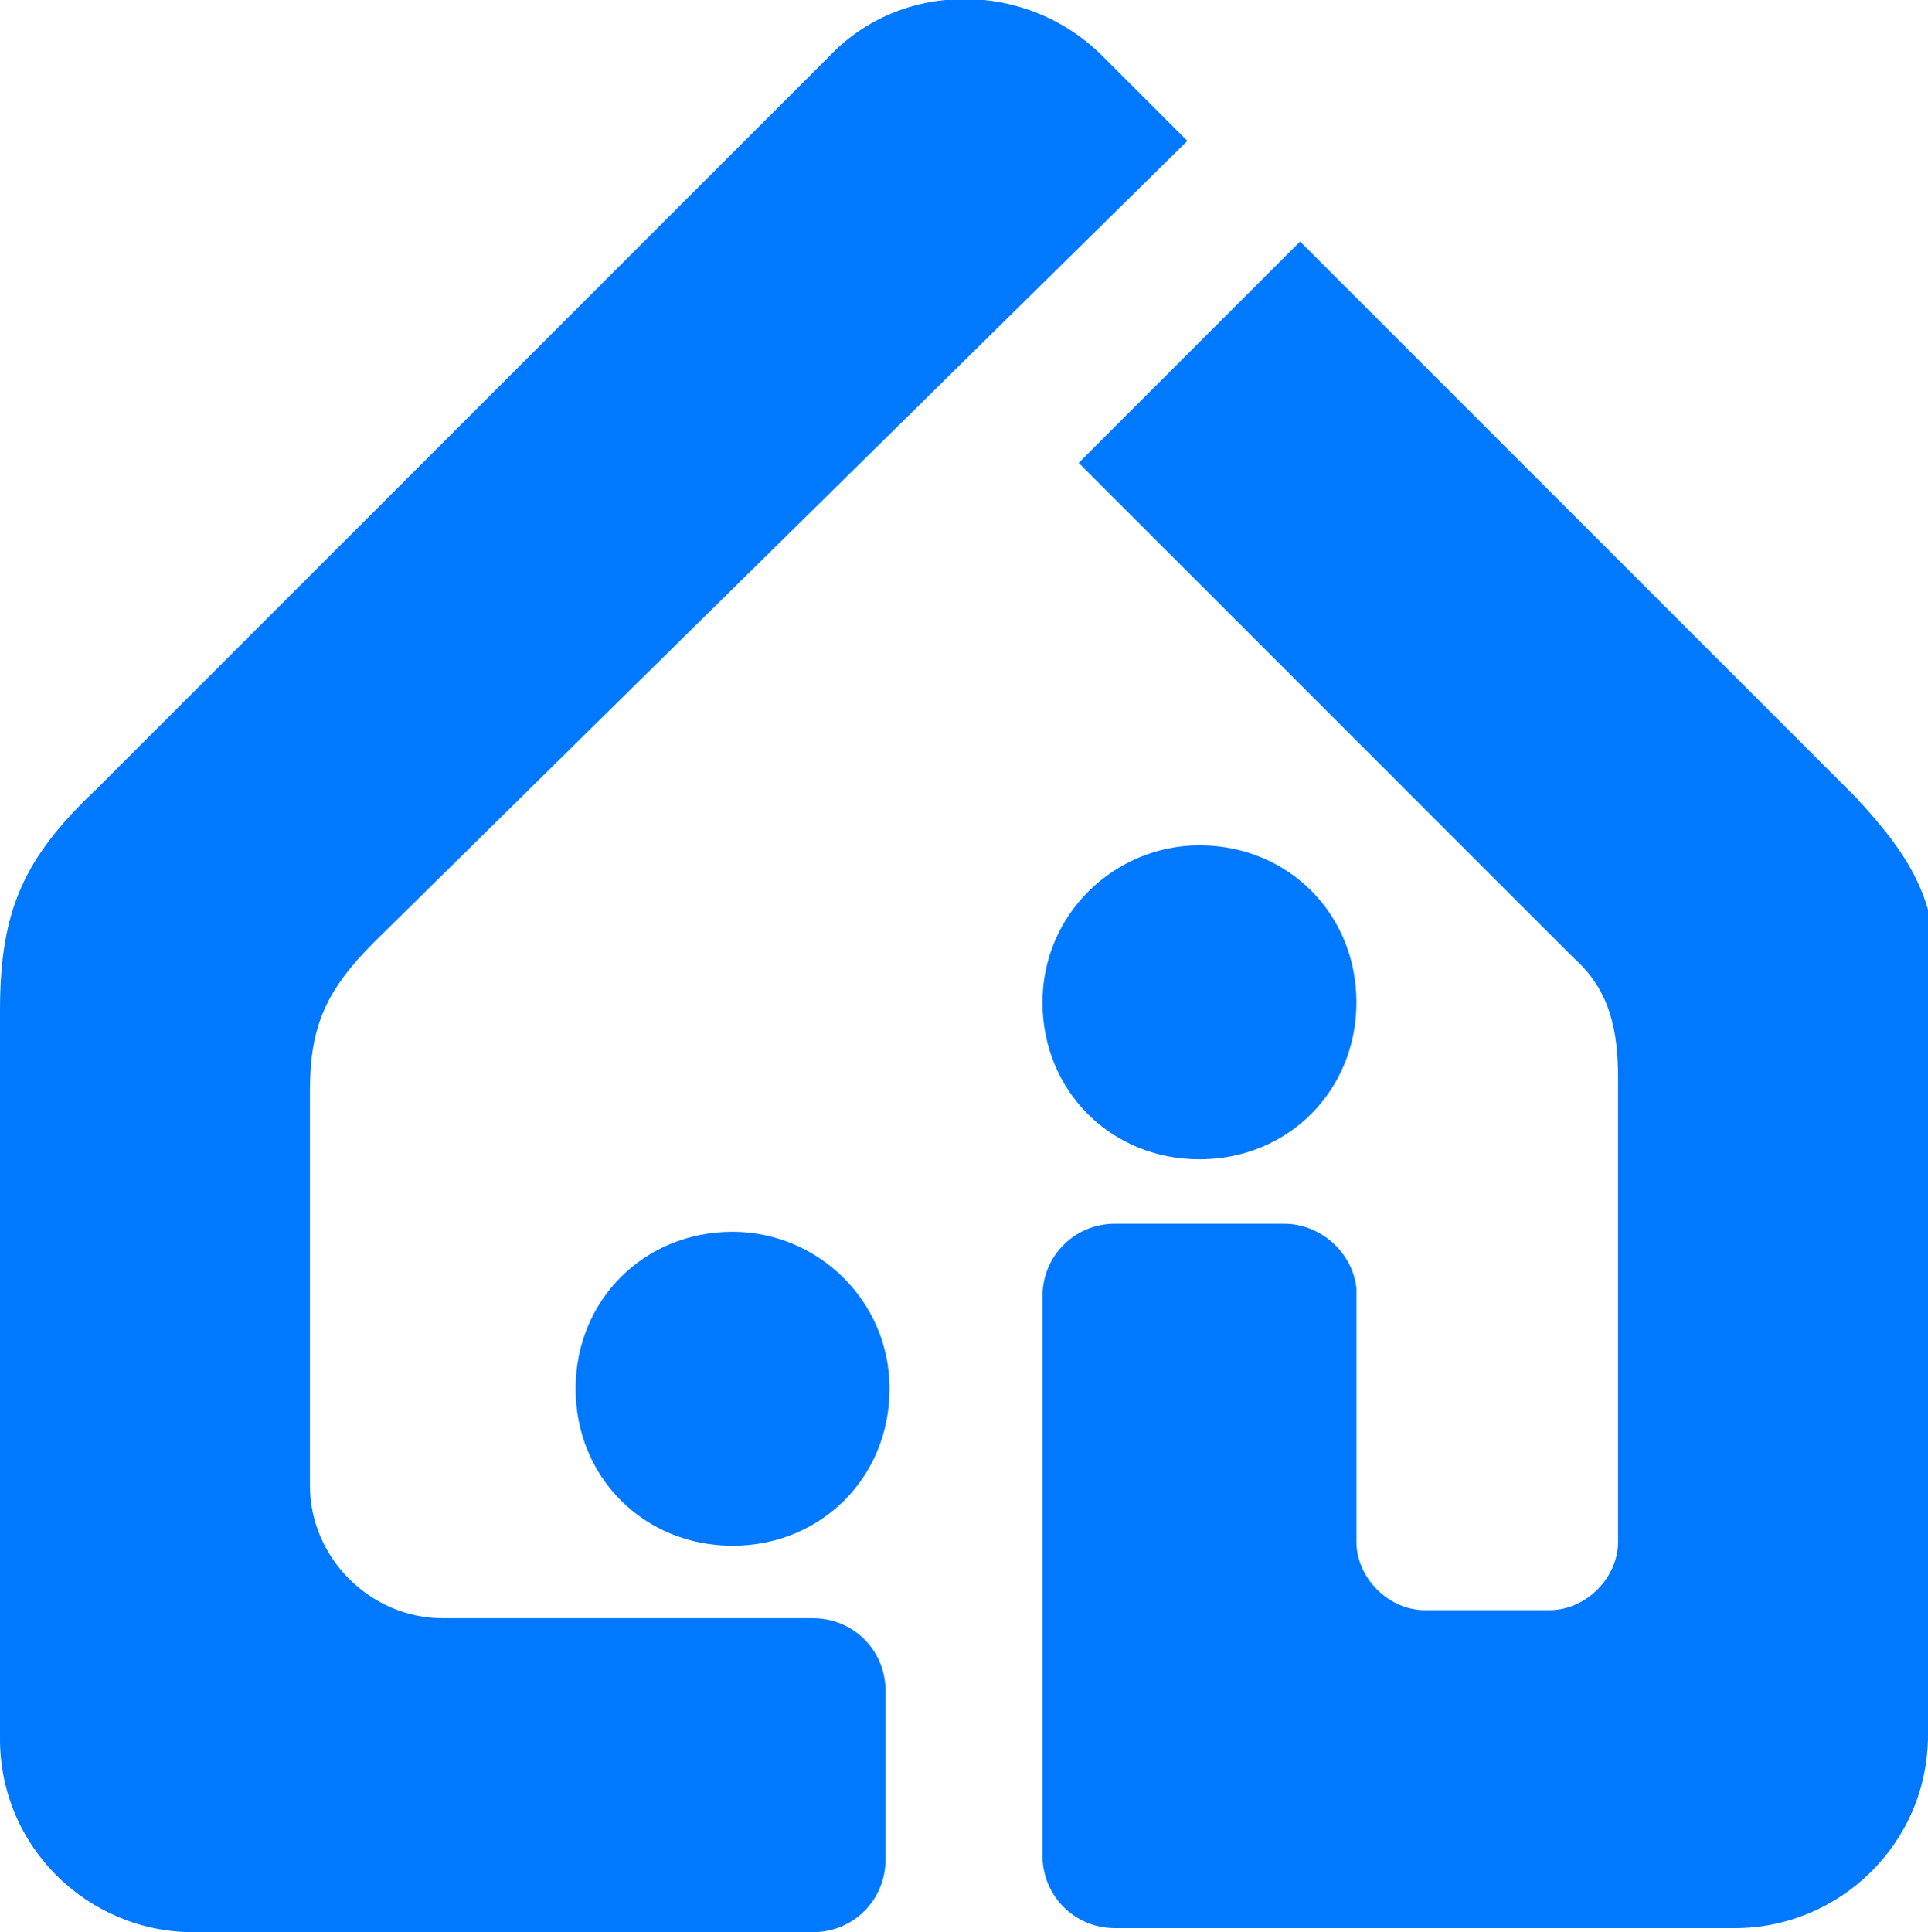
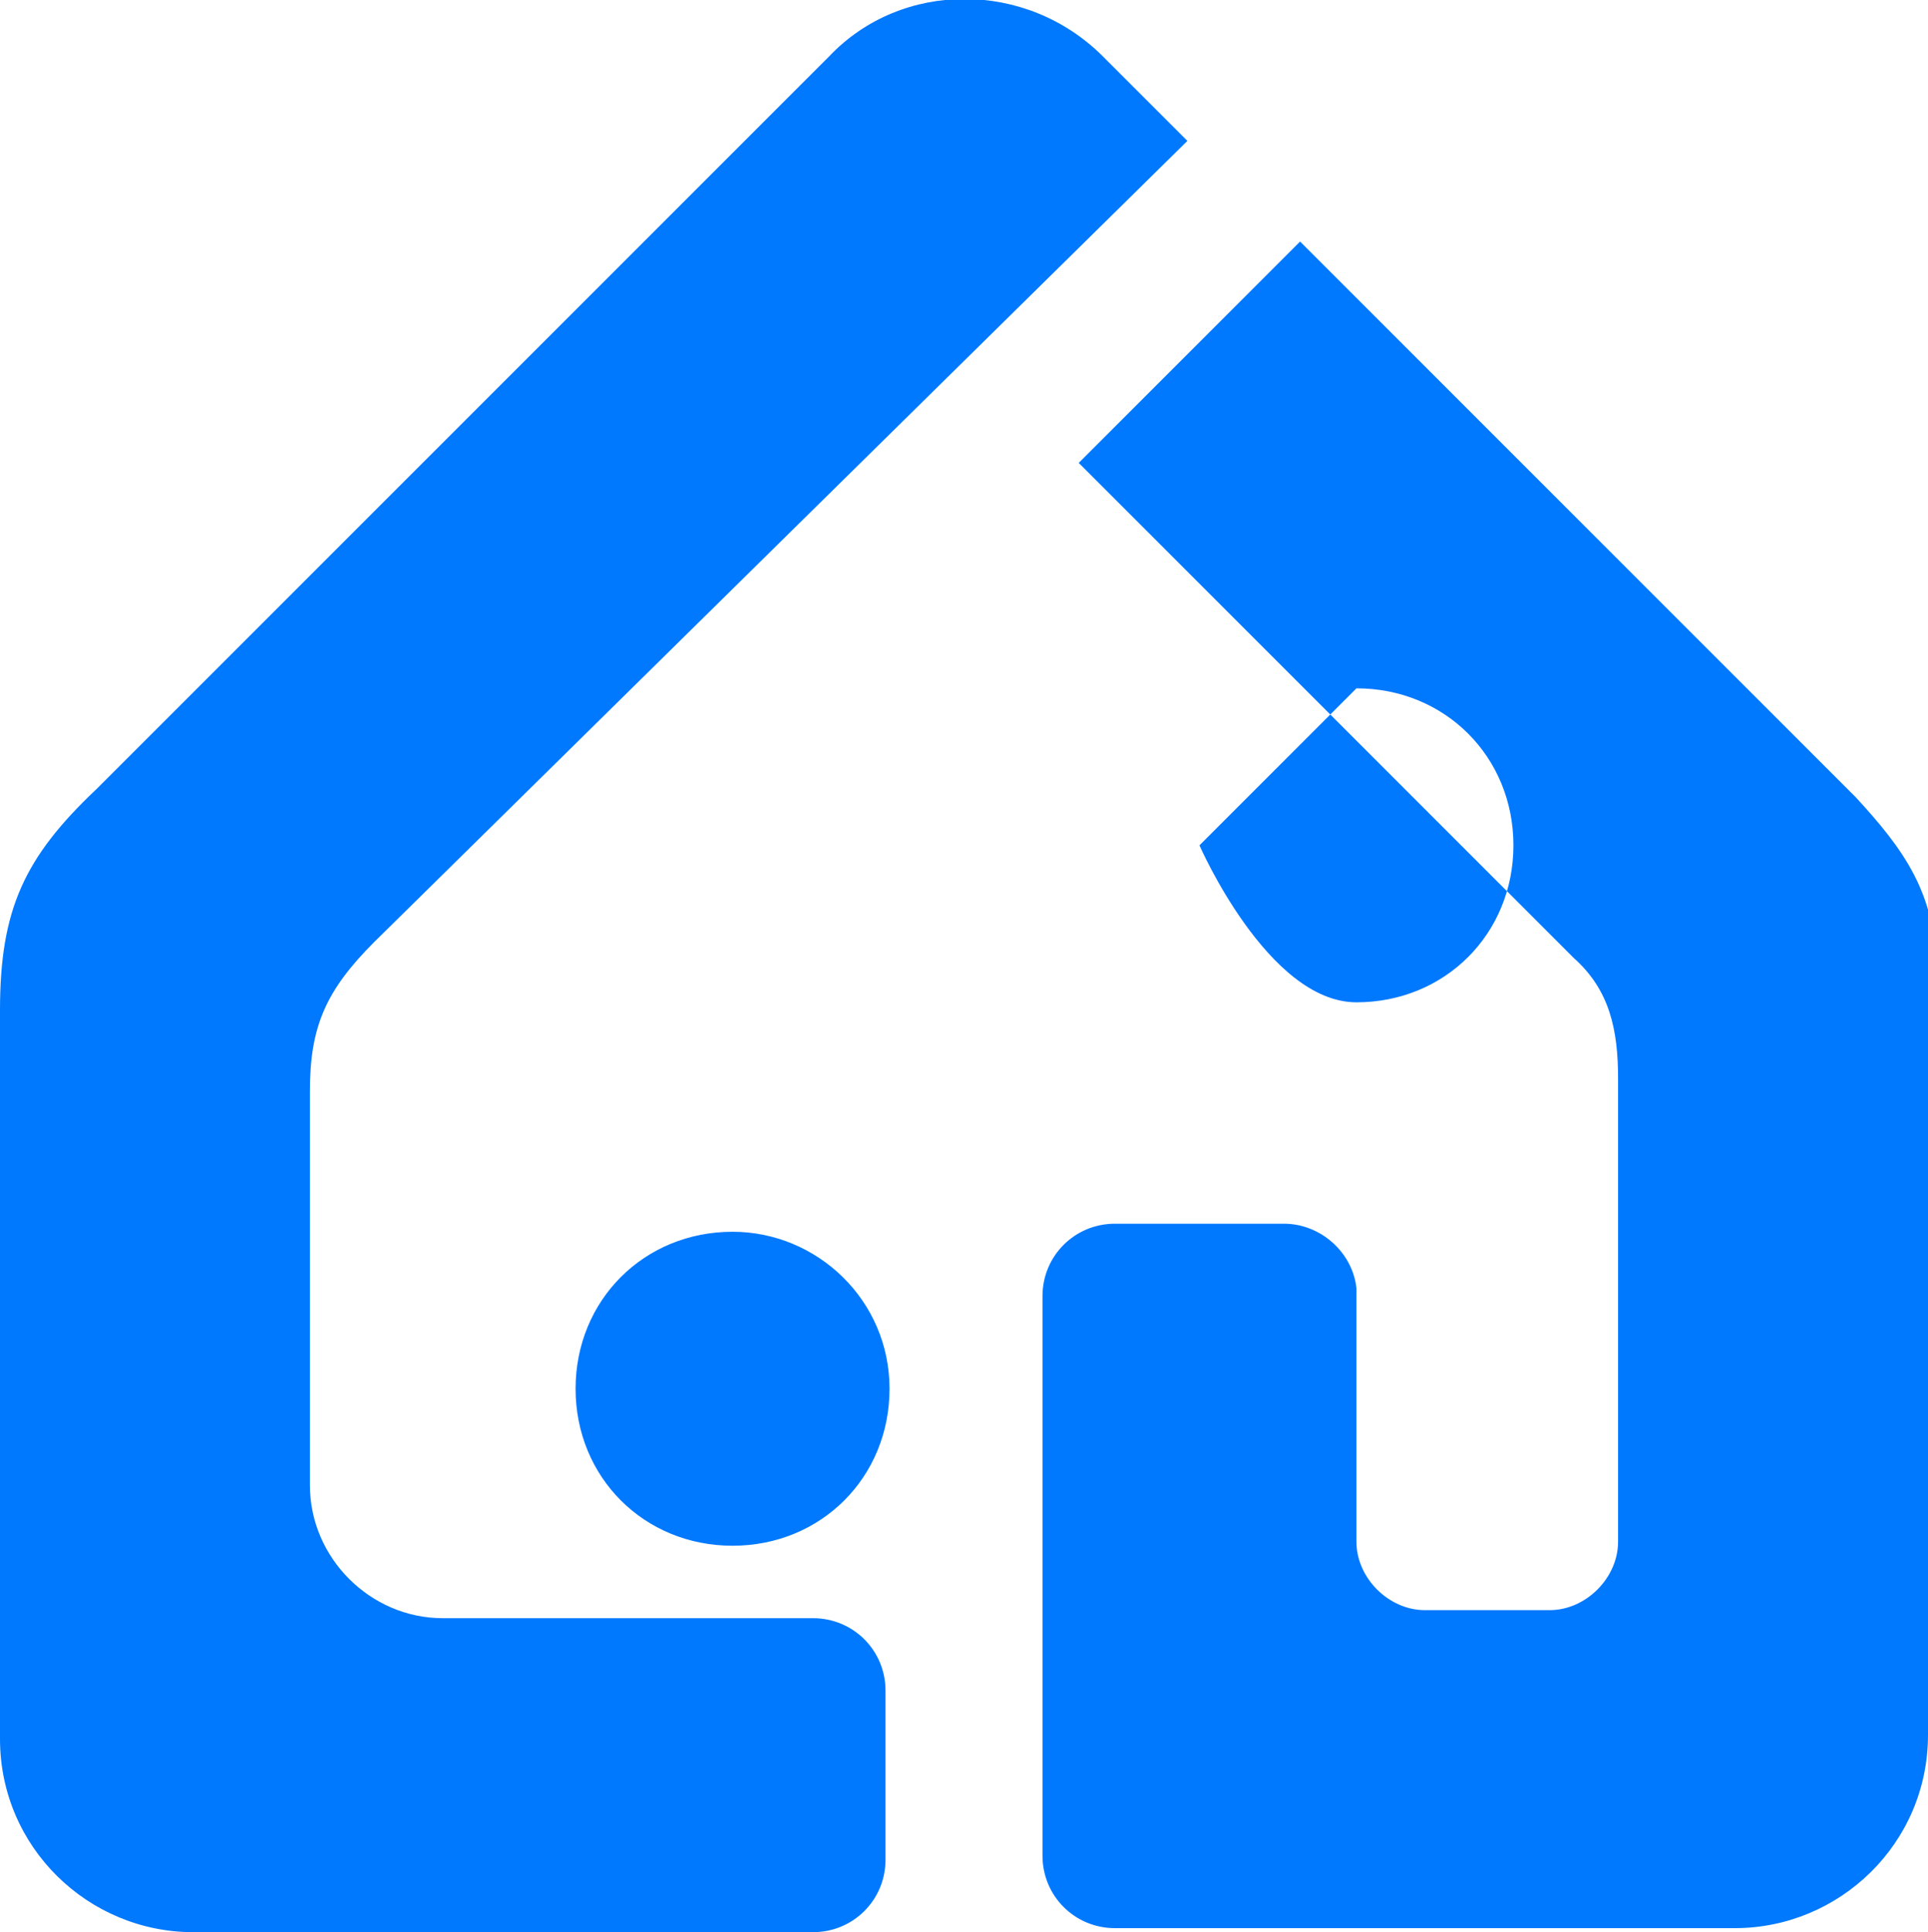
<svg xmlns="http://www.w3.org/2000/svg" id="Layer_1" version="1.1" viewBox="0 0 47.9 48">
  <defs>
    <style>
      .st0 {
        fill: #0079ff;
        fill-rule: evenodd;
      }
    </style>
  </defs>
-   <path class="st0" d="M47.9,24.2v18.9c0,2.7-2.2,4.8-4.8,4.8h-15.4c-1,0-1.8-.8-1.8-1.8v-13.9c0-1,.8-1.8,1.8-1.8h4.2c.9,0,1.7.7,1.8,1.6v6.3c0,.9.8,1.7,1.7,1.7h3.1c.9,0,1.7-.8,1.7-1.7v-11.5c0-1.2-.2-2.2-1.1-3l-12.3-12.3,5.5-5.5,13.8,13.8c1.2,1.3,2,2.4,2,4.3h0ZM29.5,3.5l-2.1-2.1c-1.9-1.9-5-1.9-6.8,0L2.4,19.6C.6,21.3,0,22.6,0,25.1v18.1c0,2.7,2.2,4.8,4.8,4.8h15.4c1,0,1.8-.8,1.8-1.8v-4.2c0-1-.8-1.8-1.8-1.8h-9.2c-1.8,0-3.3-1.5-3.3-3.3v-9.8c0-1.6.4-2.5,1.6-3.7L29.5,3.5ZM18.2,30.6c2.1,0,3.9,1.7,3.9,3.9s-1.7,3.9-3.9,3.9-3.9-1.7-3.9-3.9,1.7-3.9,3.9-3.9h0ZM29.8,21c-2.1,0-3.9,1.7-3.9,3.9s1.7,3.9,3.9,3.9,3.9-1.7,3.9-3.9-1.7-3.9-3.9-3.9Z" />
+   <path class="st0" d="M47.9,24.2v18.9c0,2.7-2.2,4.8-4.8,4.8h-15.4c-1,0-1.8-.8-1.8-1.8v-13.9c0-1,.8-1.8,1.8-1.8h4.2c.9,0,1.7.7,1.8,1.6v6.3c0,.9.8,1.7,1.7,1.7h3.1c.9,0,1.7-.8,1.7-1.7v-11.5c0-1.2-.2-2.2-1.1-3l-12.3-12.3,5.5-5.5,13.8,13.8c1.2,1.3,2,2.4,2,4.3h0ZM29.5,3.5l-2.1-2.1c-1.9-1.9-5-1.9-6.8,0L2.4,19.6C.6,21.3,0,22.6,0,25.1v18.1c0,2.7,2.2,4.8,4.8,4.8h15.4c1,0,1.8-.8,1.8-1.8v-4.2c0-1-.8-1.8-1.8-1.8h-9.2c-1.8,0-3.3-1.5-3.3-3.3v-9.8c0-1.6.4-2.5,1.6-3.7L29.5,3.5ZM18.2,30.6c2.1,0,3.9,1.7,3.9,3.9s-1.7,3.9-3.9,3.9-3.9-1.7-3.9-3.9,1.7-3.9,3.9-3.9h0ZM29.8,21s1.7,3.9,3.9,3.9,3.9-1.7,3.9-3.9-1.7-3.9-3.9-3.9Z" />
</svg>